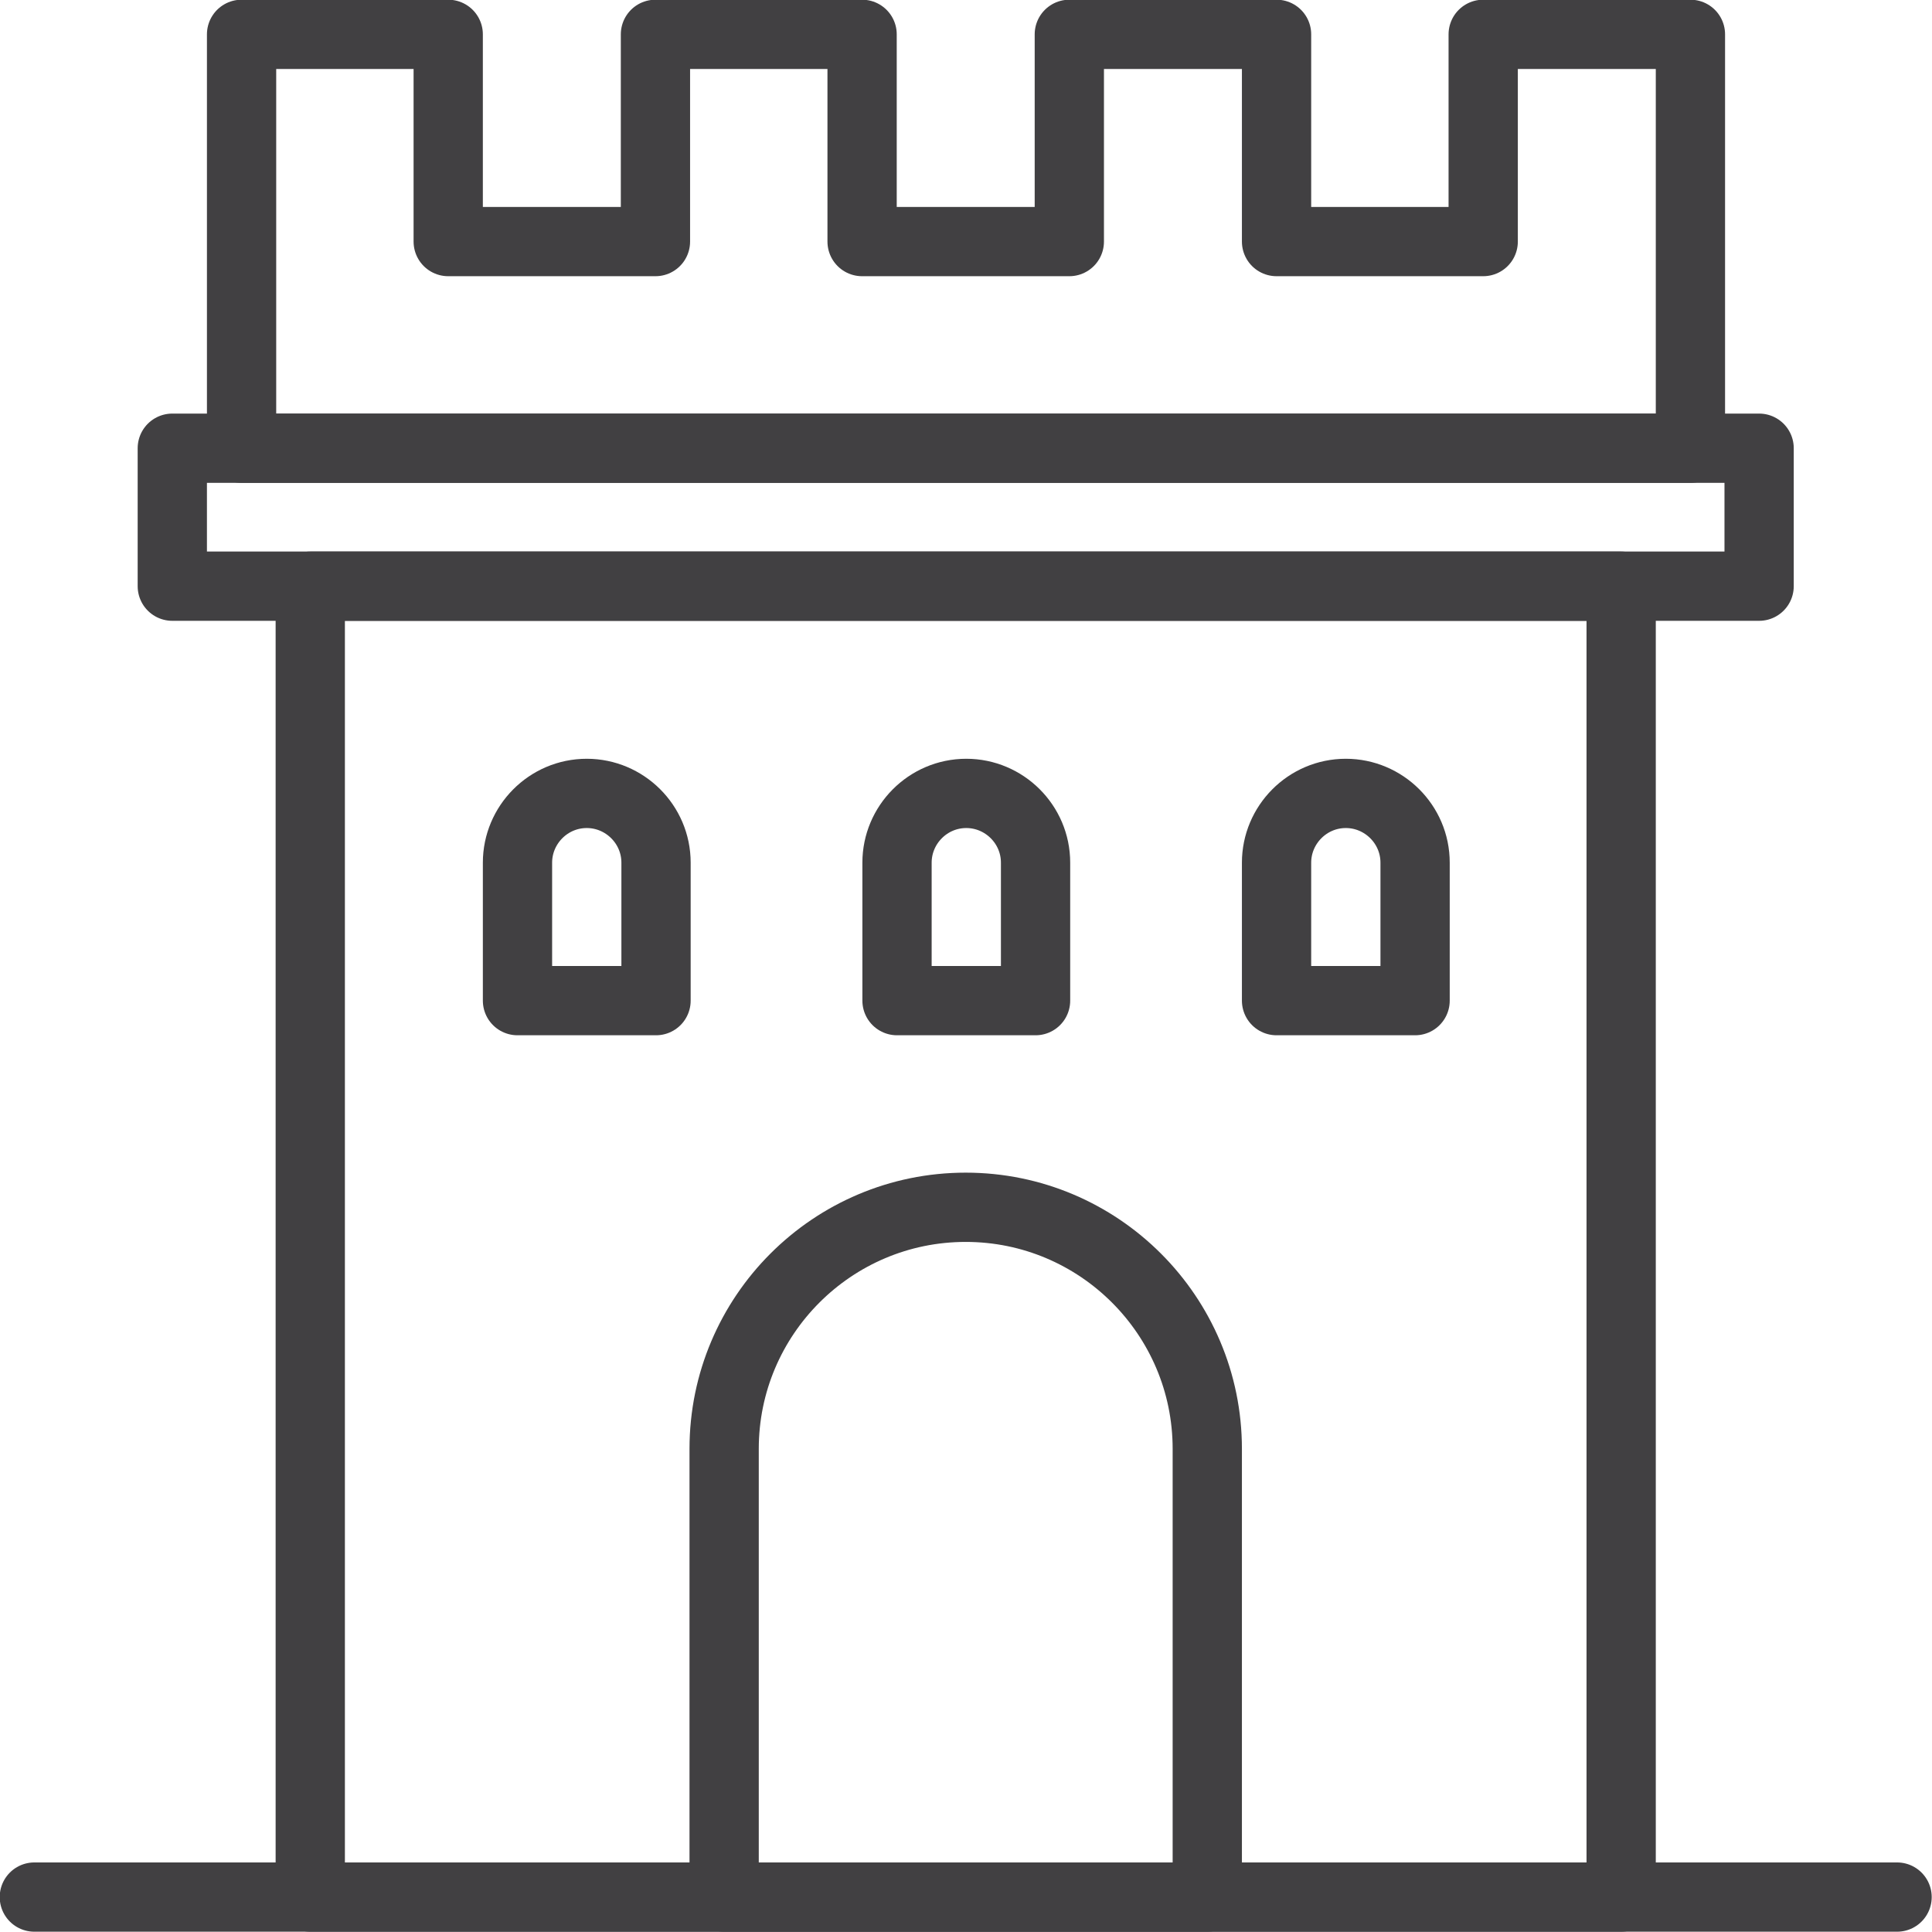
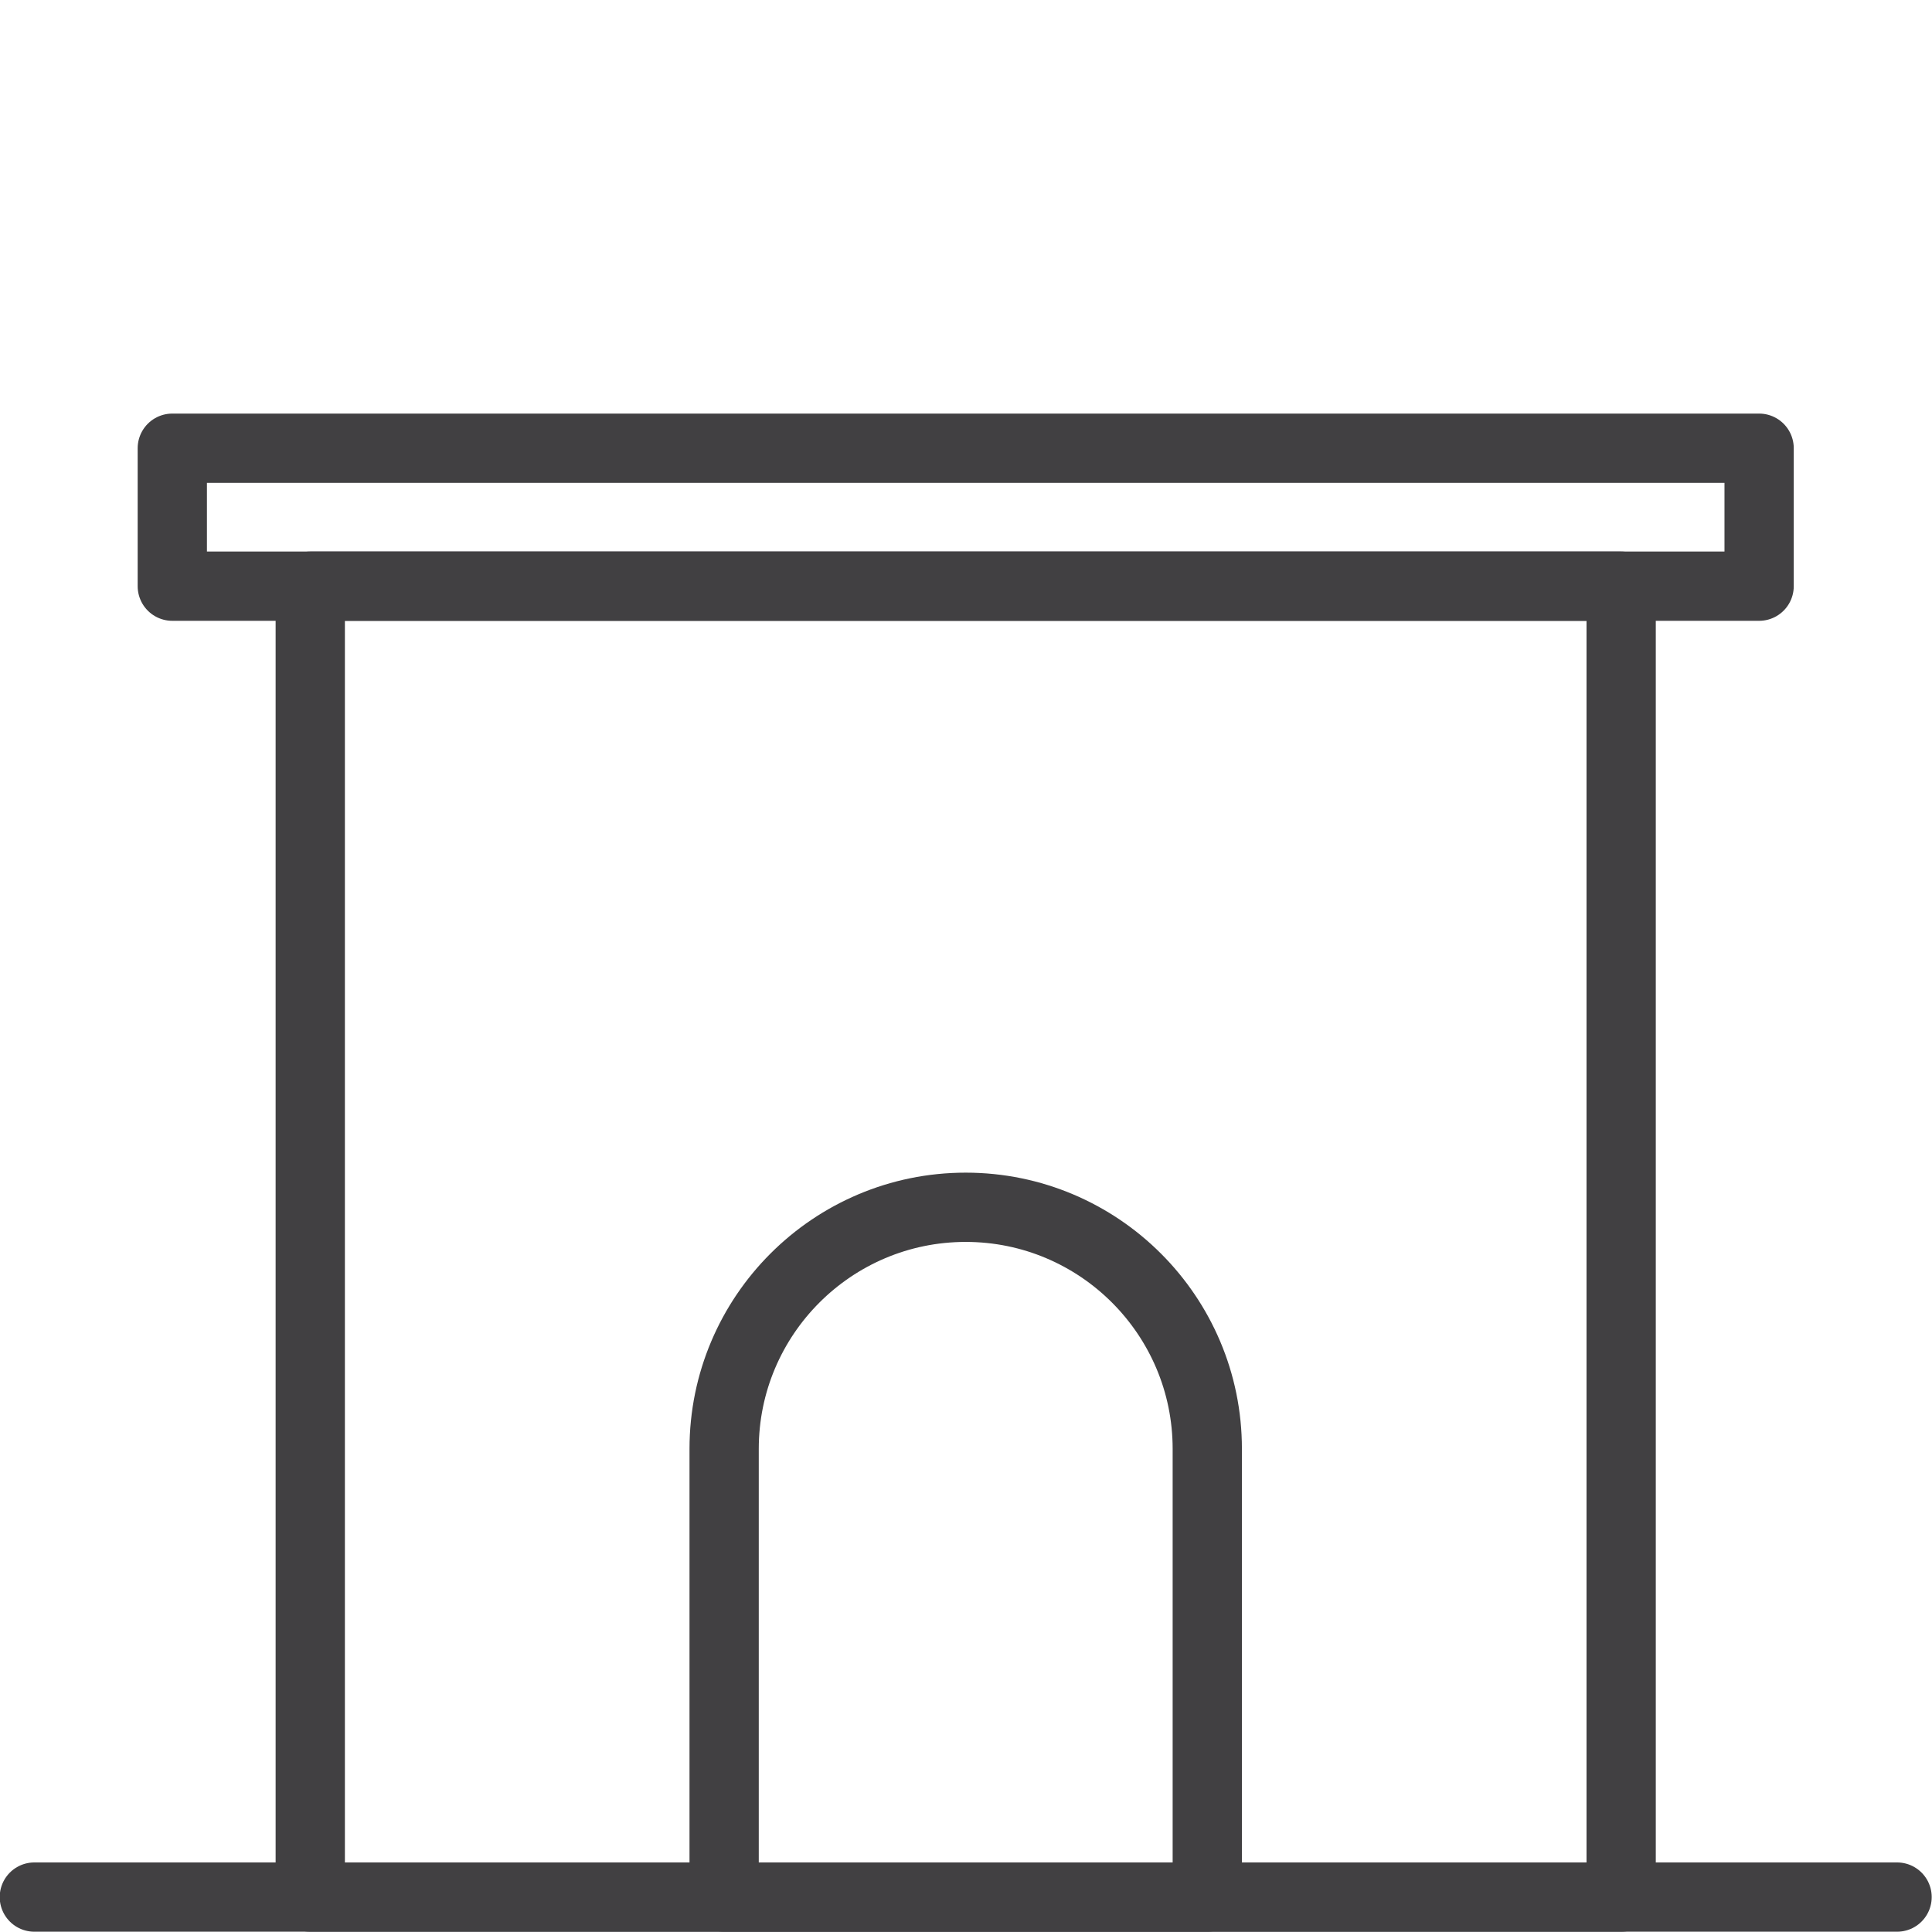
<svg xmlns="http://www.w3.org/2000/svg" id="Layer_2" viewBox="0 0 33.19 33.19">
  <defs>
    <style>.cls-1{fill:none;stroke:#414042;stroke-linecap:round;stroke-linejoin:round;stroke-width:1.19px;}</style>
  </defs>
  <g id="Layer_1-2">
    <line class="cls-1" x1=".59" y1="32.59" x2="32.59" y2="32.59" />
    <polygon class="cls-1" points="27.85 32.59 5.33 32.59 5.33 10.07 27.85 10.07 27.85 32.59 27.85 32.59" />
    <polygon class="cls-1" points="2.96 7.7 30.22 7.7 30.22 10.07 2.96 10.07 2.96 7.7 2.96 7.7" />
-     <polygon class="cls-1" points="29.04 7.7 4.15 7.7 4.15 .59 7.7 .59 7.7 4.15 11.26 4.15 11.26 .59 14.81 .59 14.81 4.15 18.37 4.15 18.37 .59 21.93 .59 21.93 4.15 25.48 4.15 25.48 .59 29.04 .59 29.04 7.7 29.04 7.7" />
-     <path class="cls-1" d="M11.26,17.19h-2.37v-2.37c0-.65.53-1.19,1.19-1.19h0c.65,0,1.19.53,1.19,1.19v2.37h0Z" />
-     <path class="cls-1" d="M17.78,17.19h-2.37v-2.37c0-.65.53-1.19,1.19-1.19h0c.65,0,1.19.53,1.19,1.19v2.37h0Z" />
-     <path class="cls-1" d="M24.3,17.19h-2.37v-2.37c0-.65.53-1.19,1.19-1.19h0c.65,0,1.19.53,1.19,1.19v2.37h0Z" />
    <path class="cls-1" d="M20.74,32.59h-8.3v-7.7c0-2.29,1.86-4.15,4.15-4.15h0c2.29,0,4.15,1.86,4.15,4.15v7.7h0Z" />
  </g>
</svg>